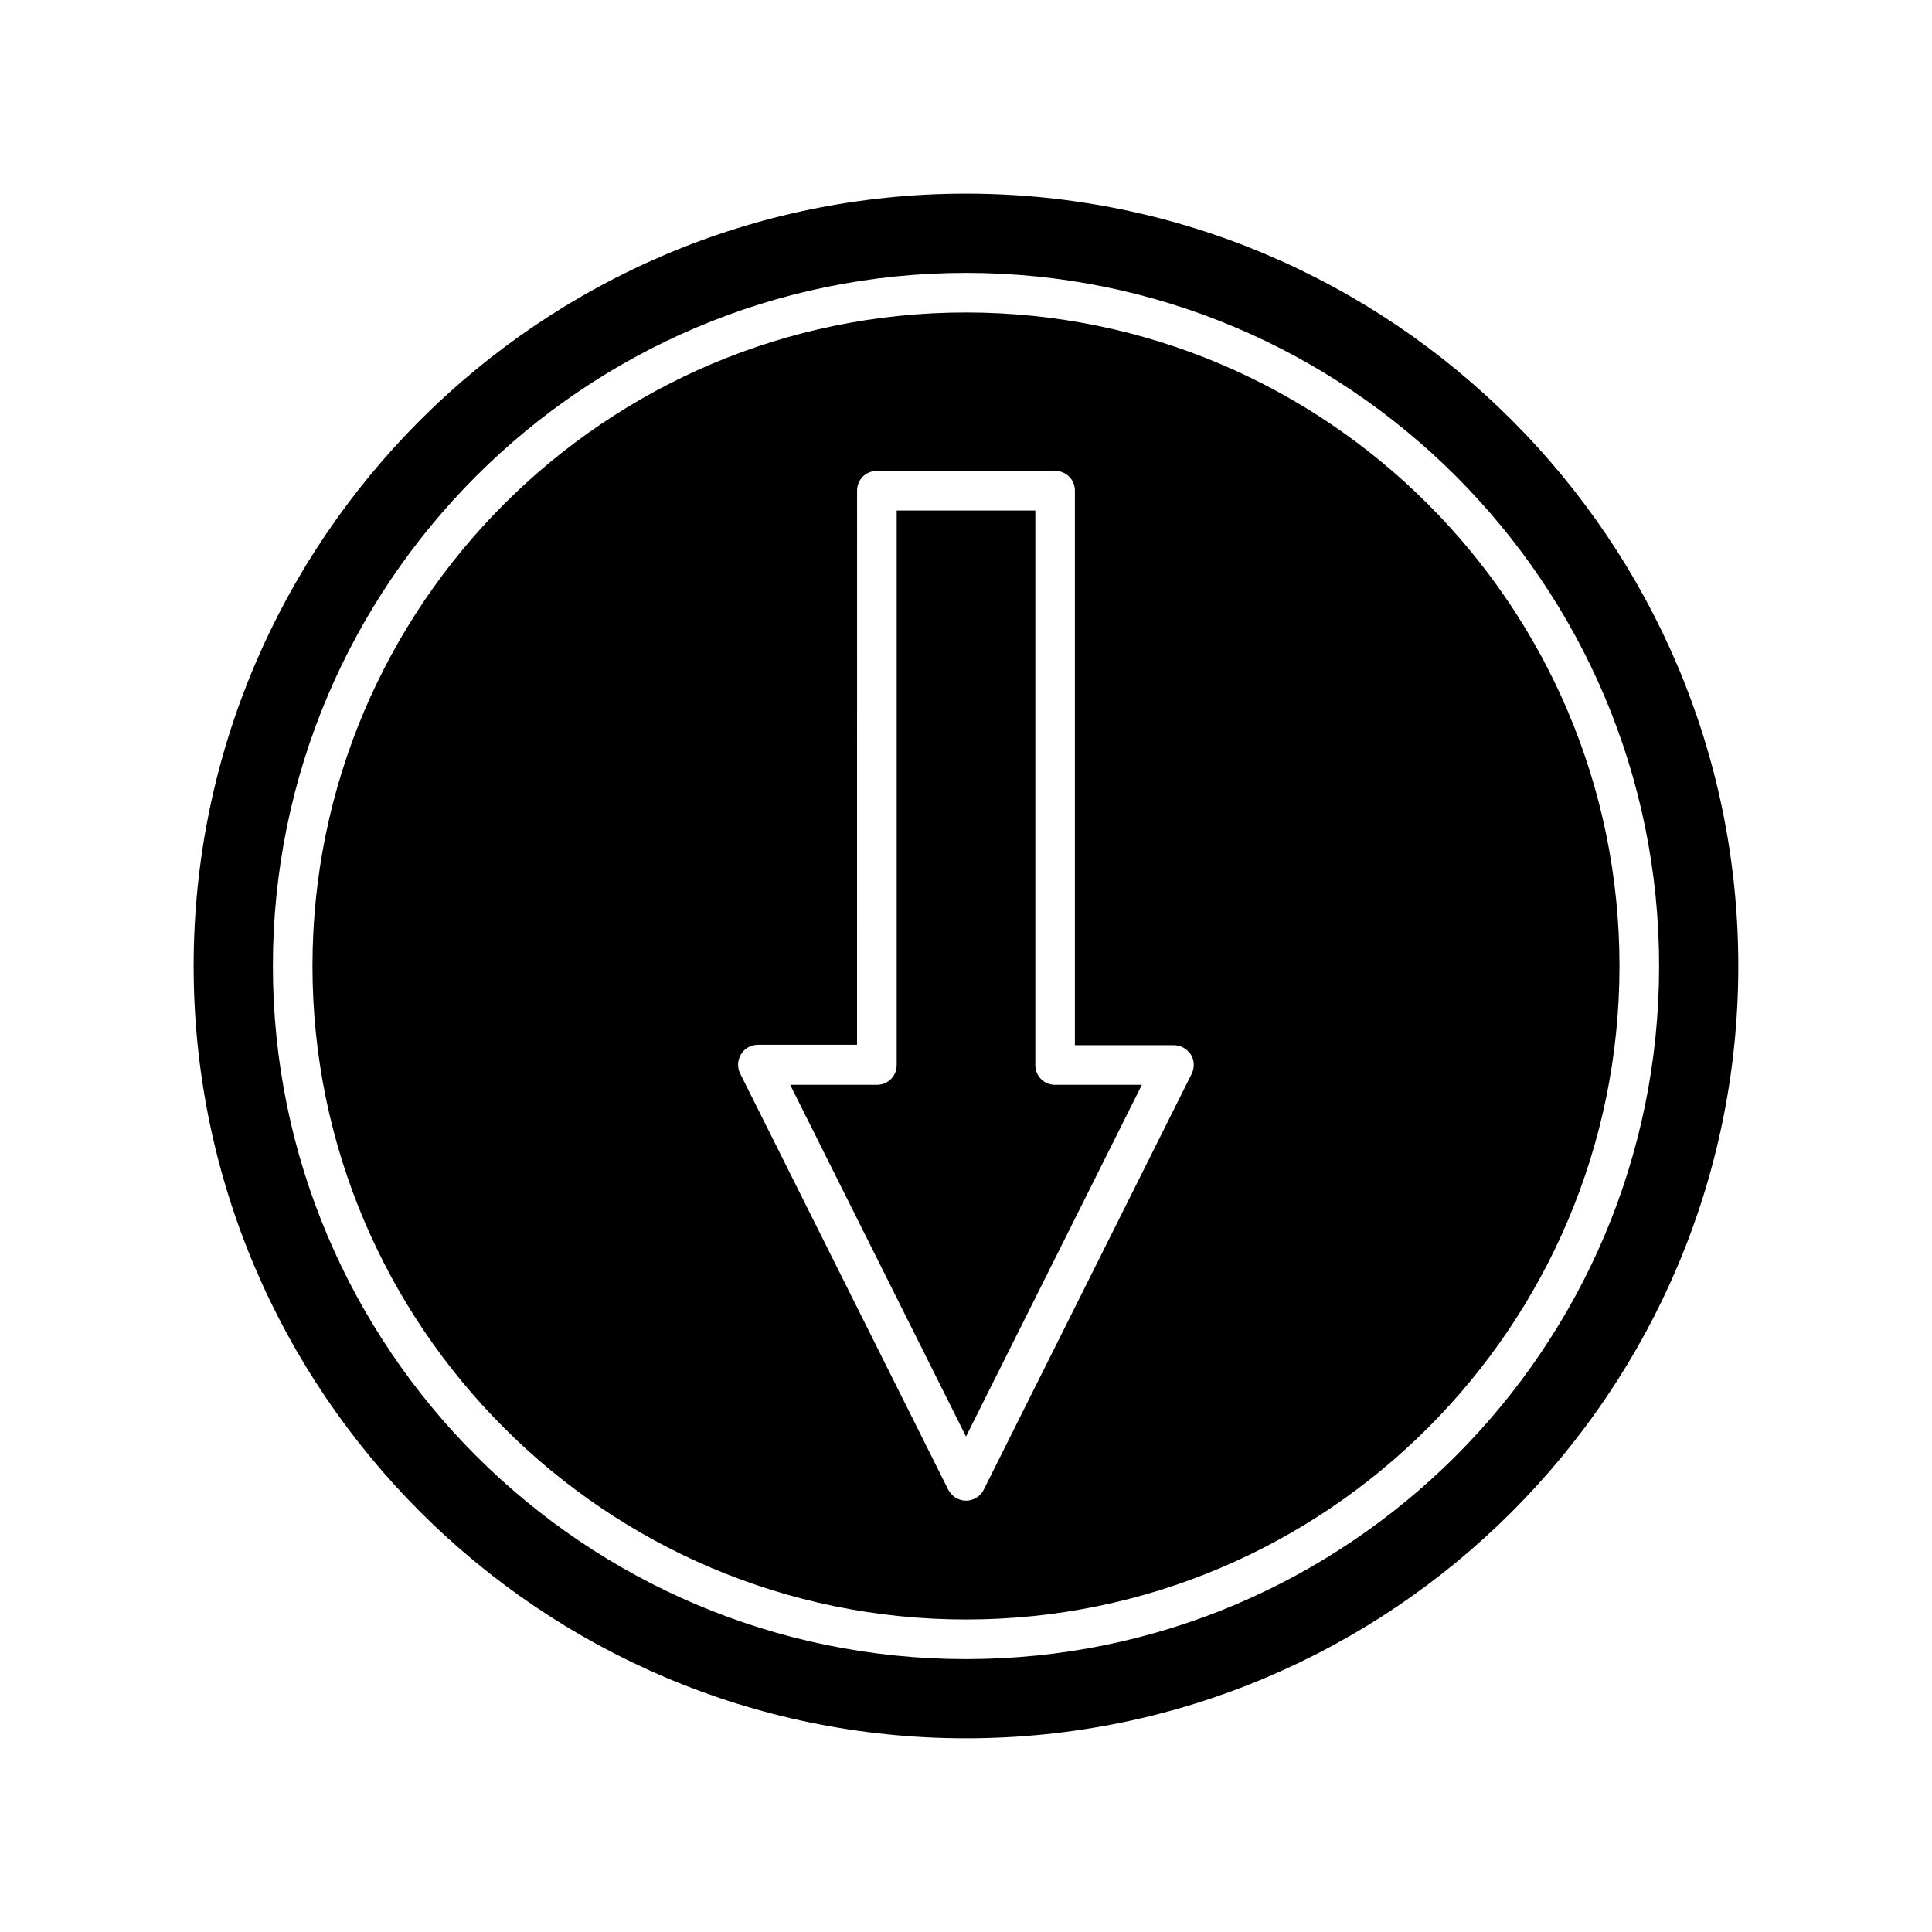
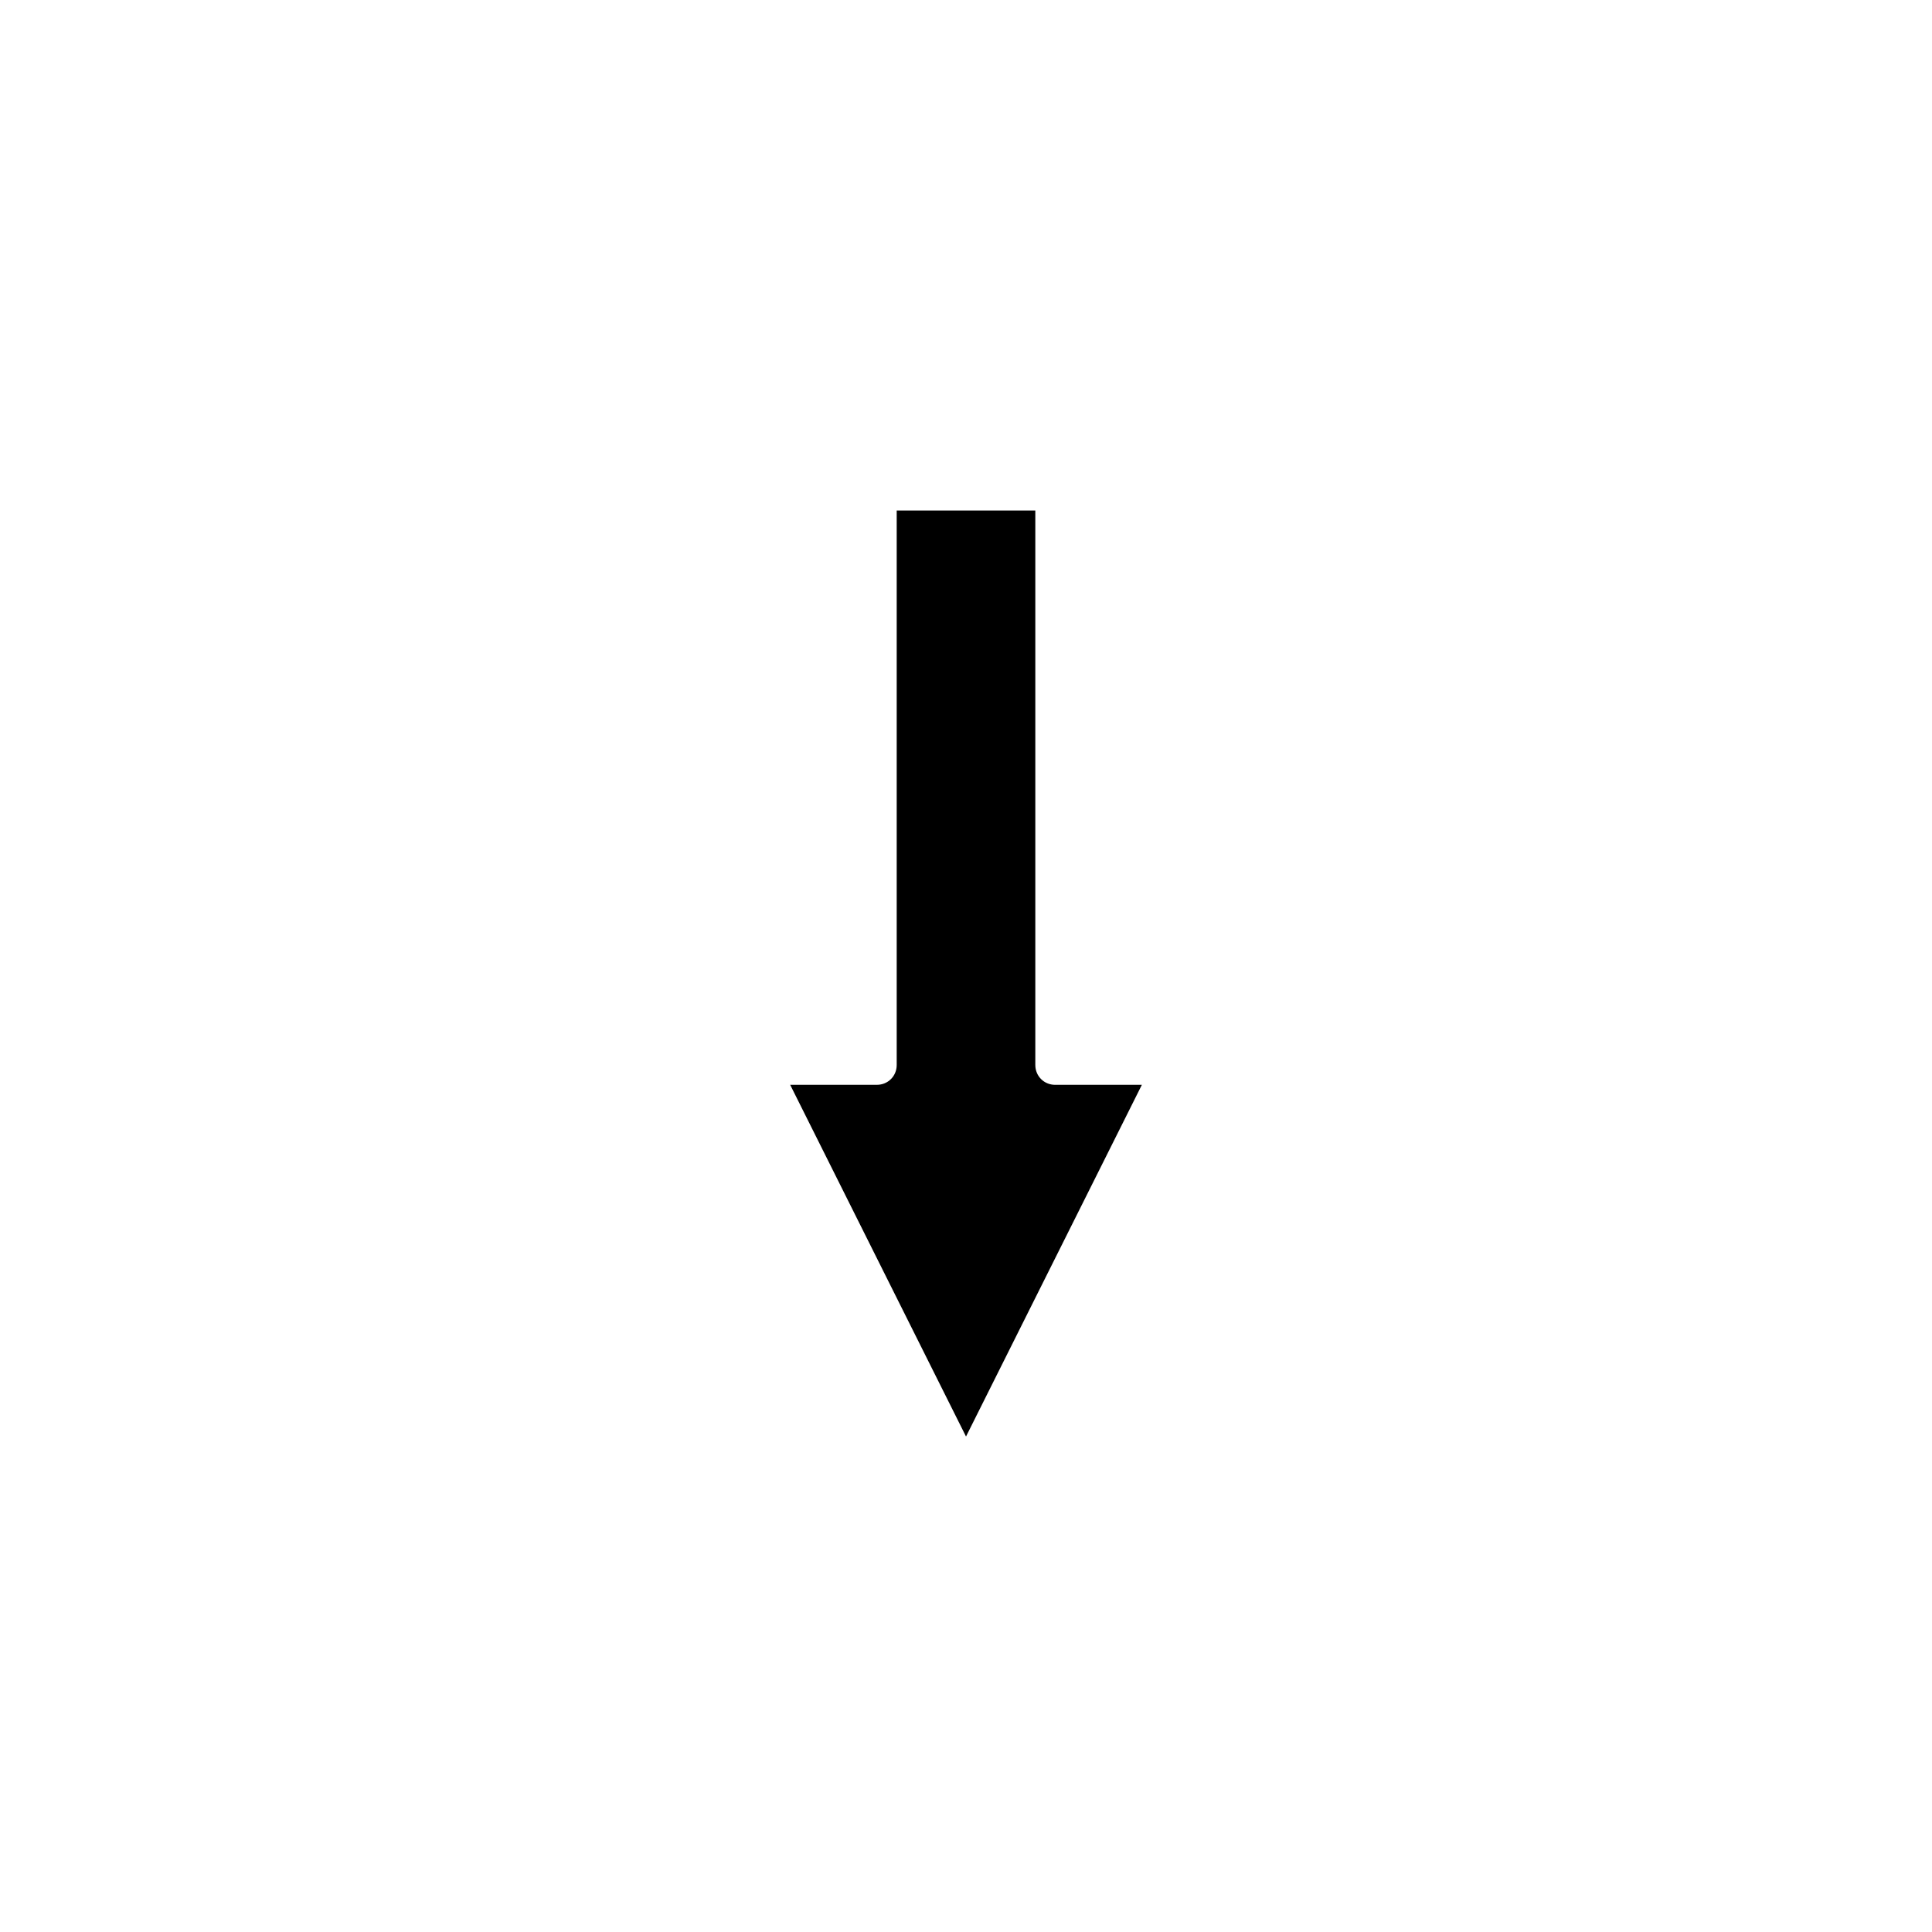
<svg xmlns="http://www.w3.org/2000/svg" fill="#000000" width="800px" height="800px" version="1.1" viewBox="144 144 512 512">
  <g>
    <path d="m418.37 426.24v-146.95h-36.734v146.95c0 2.938-2.309 5.246-5.246 5.246h-22.984l46.598 93.207 46.602-93.203h-22.984c-2.941 0-5.25-2.312-5.25-5.25z" />
-     <path d="m400 195.32c-112.83 0-204.68 91.844-204.68 204.68s91.844 204.67 204.68 204.67 204.67-91.84 204.67-204.67-91.84-204.68-204.67-204.68zm0 388.36c-101.29 0-183.68-82.395-183.68-183.68-0.004-101.29 82.391-183.68 183.68-183.68 101.29 0 183.68 82.395 183.68 183.68 0 101.29-82.395 183.68-183.68 183.68z" />
-     <path d="m400 226.81c-95.516 0-173.19 77.672-173.19 173.19 0 95.512 77.672 173.18 173.19 173.18 95.512 0 173.18-77.672 173.18-173.18 0-95.516-77.672-173.19-173.18-173.19zm59.824 201.73-55.105 110.21c-0.84 1.785-2.731 2.938-4.723 2.938-1.996 0-3.777-1.156-4.723-2.938l-55.105-110.21c-0.84-1.68-0.734-3.57 0.211-5.144 0.945-1.574 2.625-2.519 4.512-2.519h26.238l0.004-146.84c0-2.938 2.309-5.246 5.246-5.246h47.23c2.938 0 5.246 2.309 5.246 5.246v146.95h26.238c1.785 0 3.465 0.945 4.512 2.519 0.957 1.469 0.957 3.461 0.219 5.035z" />
  </g>
</svg>